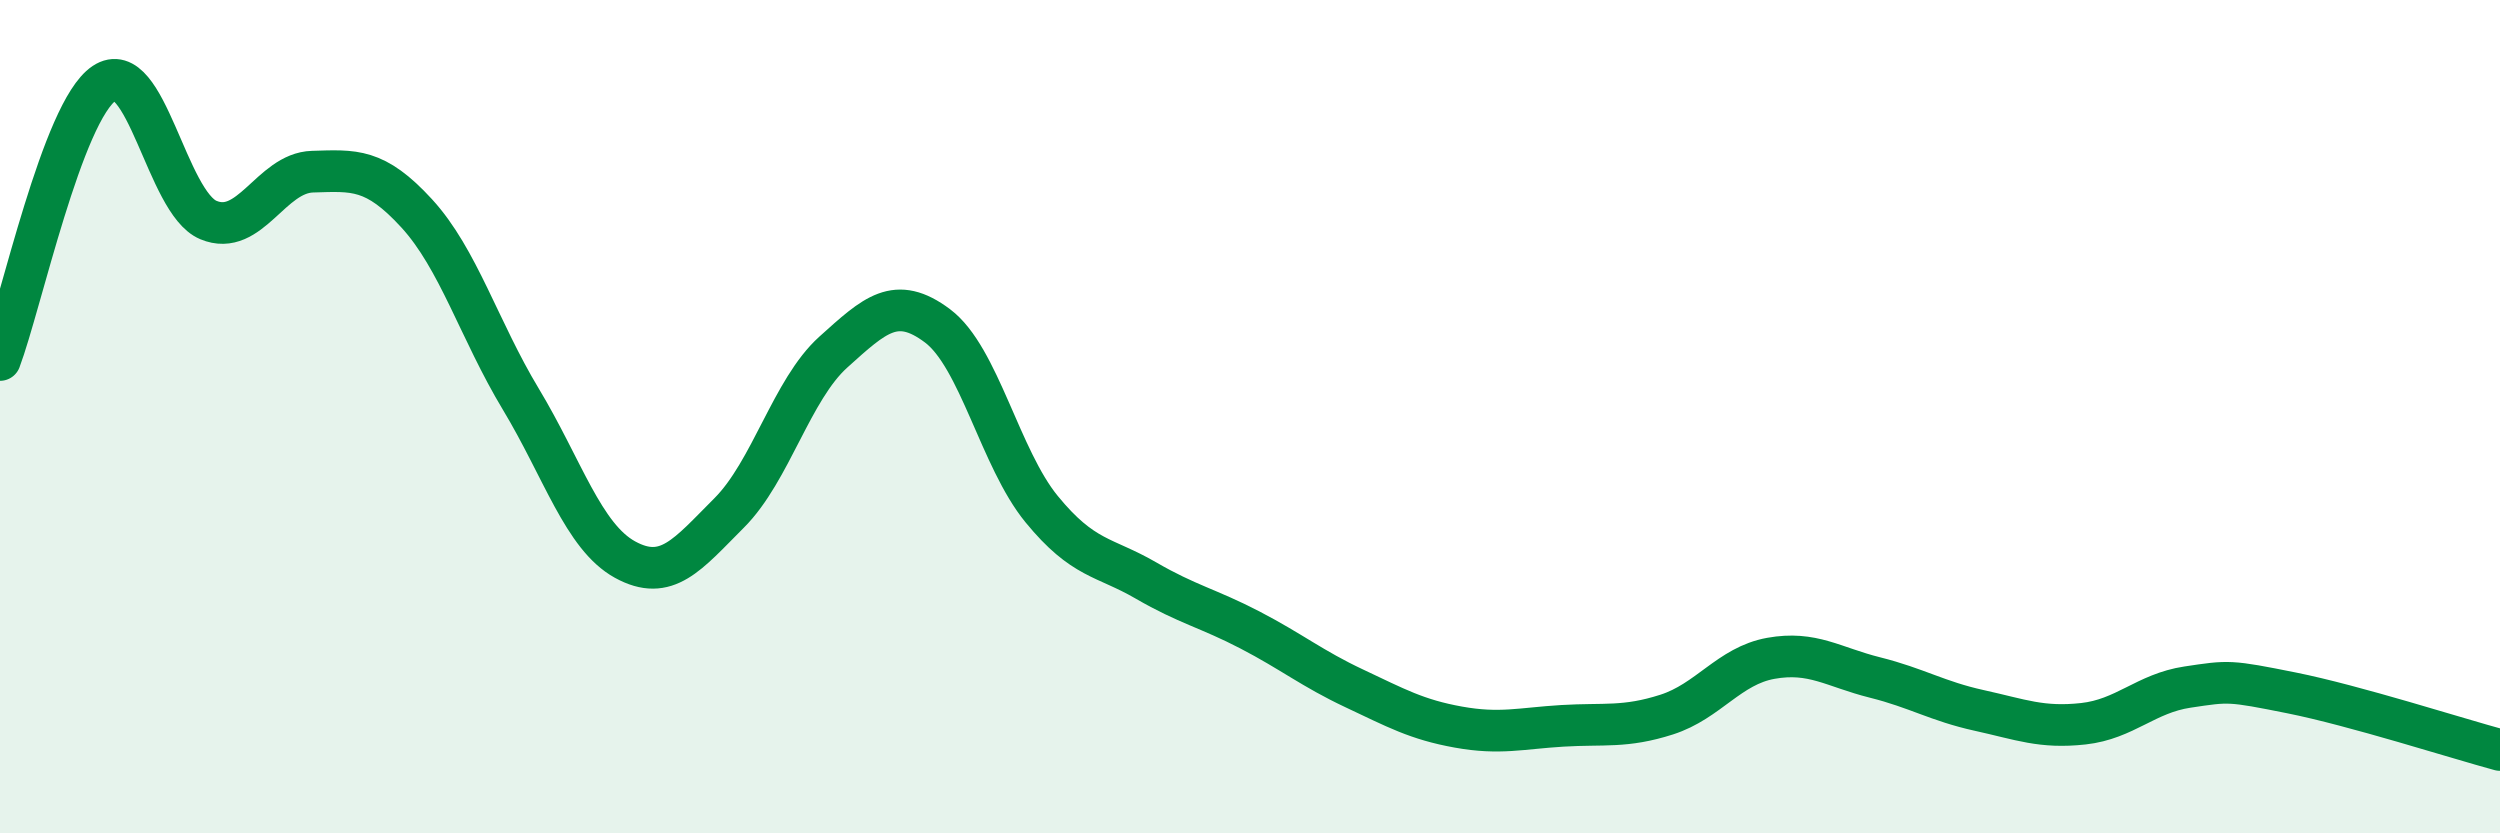
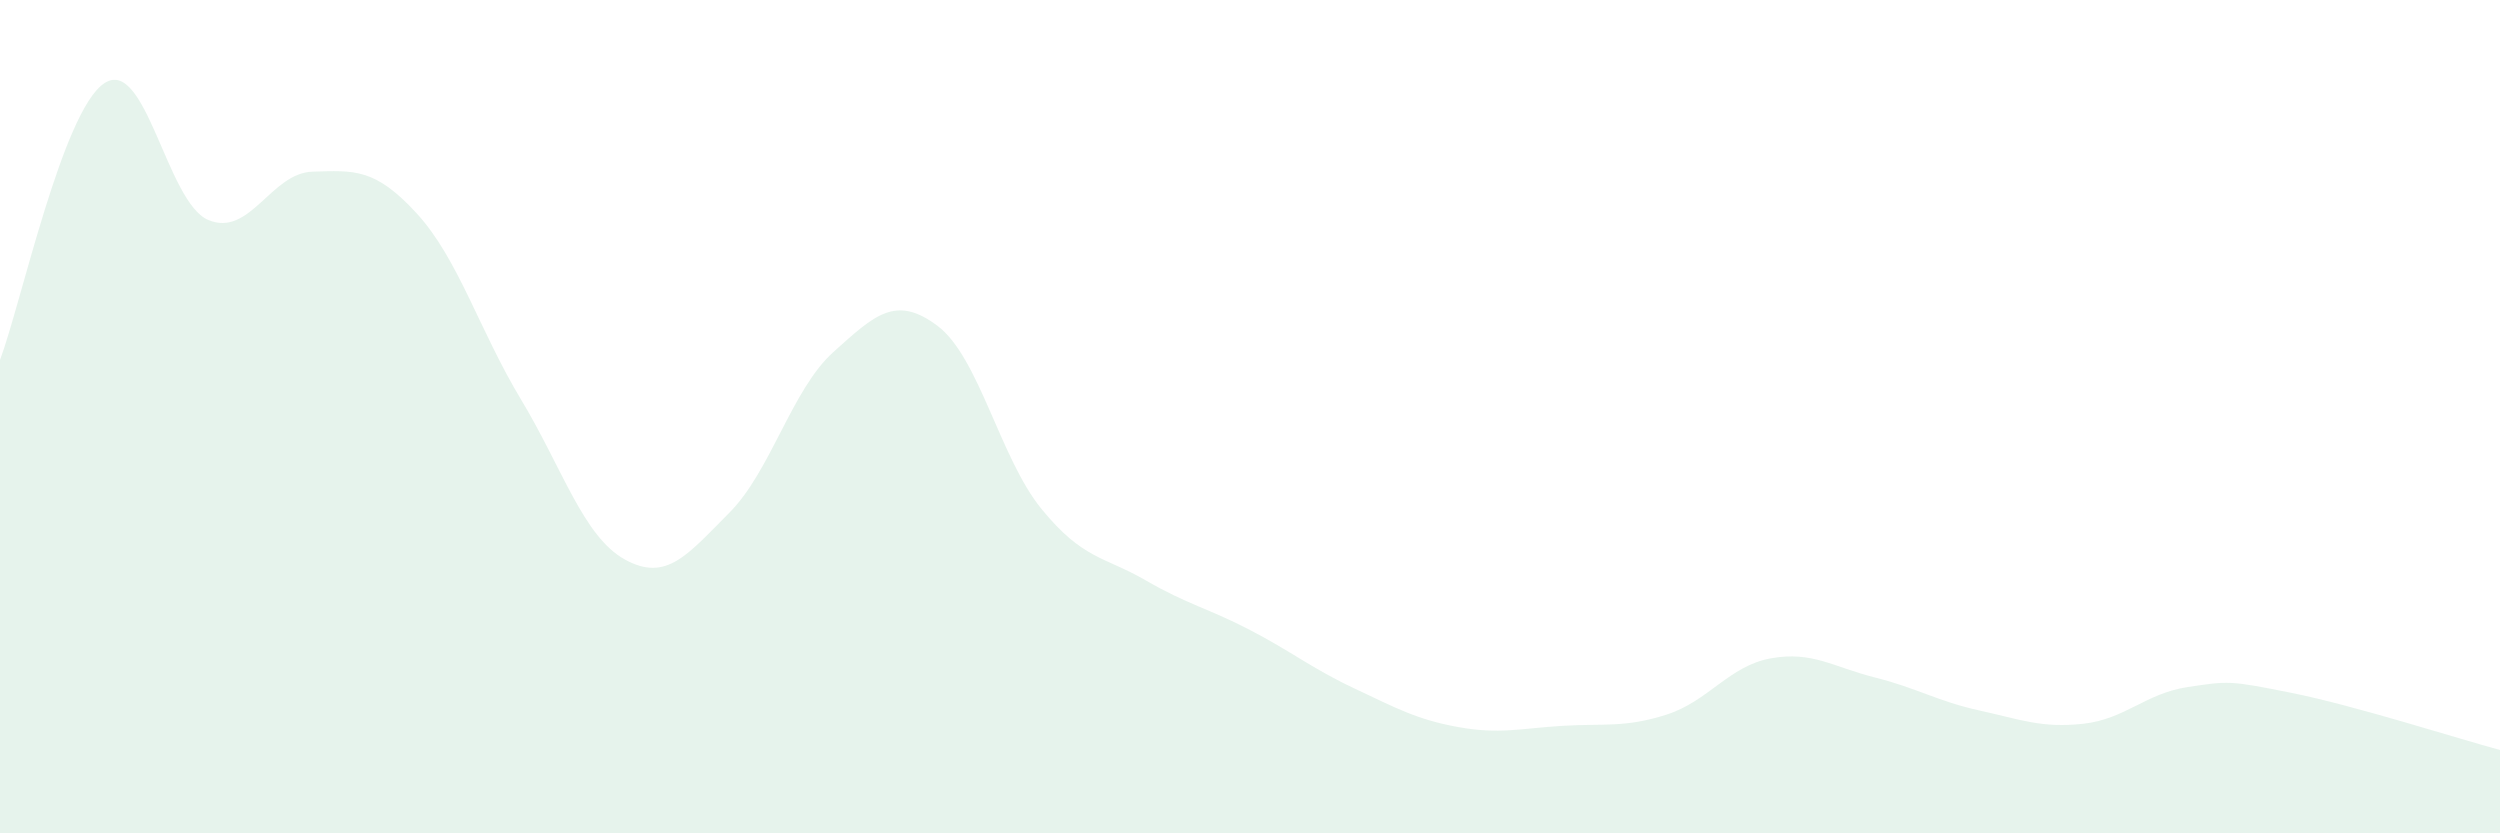
<svg xmlns="http://www.w3.org/2000/svg" width="60" height="20" viewBox="0 0 60 20">
  <path d="M 0,8.64 C 0.5,7.31 1.5,2.67 2.5,2 C 3.5,1.33 4,4.86 5,5.28 C 6,5.7 6.5,4.15 7.5,4.12 C 8.5,4.09 9,4.03 10,5.12 C 11,6.21 11.5,7.92 12.5,9.58 C 13.5,11.24 14,12.88 15,13.43 C 16,13.98 16.5,13.31 17.5,12.31 C 18.5,11.31 19,9.35 20,8.45 C 21,7.55 21.5,7.07 22.5,7.82 C 23.5,8.57 24,11 25,12.22 C 26,13.44 26.5,13.35 27.5,13.93 C 28.5,14.51 29,14.6 30,15.12 C 31,15.64 31.5,16.05 32.5,16.52 C 33.5,16.99 34,17.27 35,17.45 C 36,17.63 36.5,17.48 37.5,17.42 C 38.5,17.36 39,17.47 40,17.15 C 41,16.83 41.5,15.98 42.5,15.8 C 43.5,15.62 44,16.01 45,16.26 C 46,16.51 46.5,16.83 47.5,17.05 C 48.5,17.27 49,17.48 50,17.37 C 51,17.26 51.5,16.64 52.5,16.49 C 53.5,16.34 53.5,16.33 55,16.63 C 56.5,16.93 59,17.73 60,18L60 20L0 20Z" fill="#008740" opacity="0.1" stroke-linecap="round" stroke-linejoin="round" />
-   <path d="M 0,8.64 C 0.5,7.31 1.5,2.67 2.5,2 C 3.5,1.33 4,4.86 5,5.28 C 6,5.7 6.5,4.15 7.5,4.12 C 8.5,4.09 9,4.03 10,5.12 C 11,6.21 11.5,7.92 12.5,9.58 C 13.5,11.24 14,12.88 15,13.43 C 16,13.98 16.5,13.31 17.5,12.31 C 18.5,11.31 19,9.35 20,8.45 C 21,7.55 21.5,7.07 22.5,7.82 C 23.5,8.57 24,11 25,12.22 C 26,13.44 26.5,13.35 27.5,13.93 C 28.5,14.51 29,14.6 30,15.12 C 31,15.64 31.5,16.05 32.5,16.52 C 33.5,16.99 34,17.27 35,17.45 C 36,17.63 36.5,17.48 37.5,17.42 C 38.5,17.36 39,17.47 40,17.15 C 41,16.83 41.5,15.98 42.5,15.8 C 43.5,15.62 44,16.01 45,16.26 C 46,16.51 46.5,16.83 47.5,17.05 C 48.5,17.27 49,17.48 50,17.37 C 51,17.26 51.5,16.64 52.5,16.49 C 53.5,16.34 53.5,16.33 55,16.63 C 56.5,16.93 59,17.73 60,18" stroke="#008740" stroke-width="1" fill="none" stroke-linecap="round" stroke-linejoin="round" />
</svg>